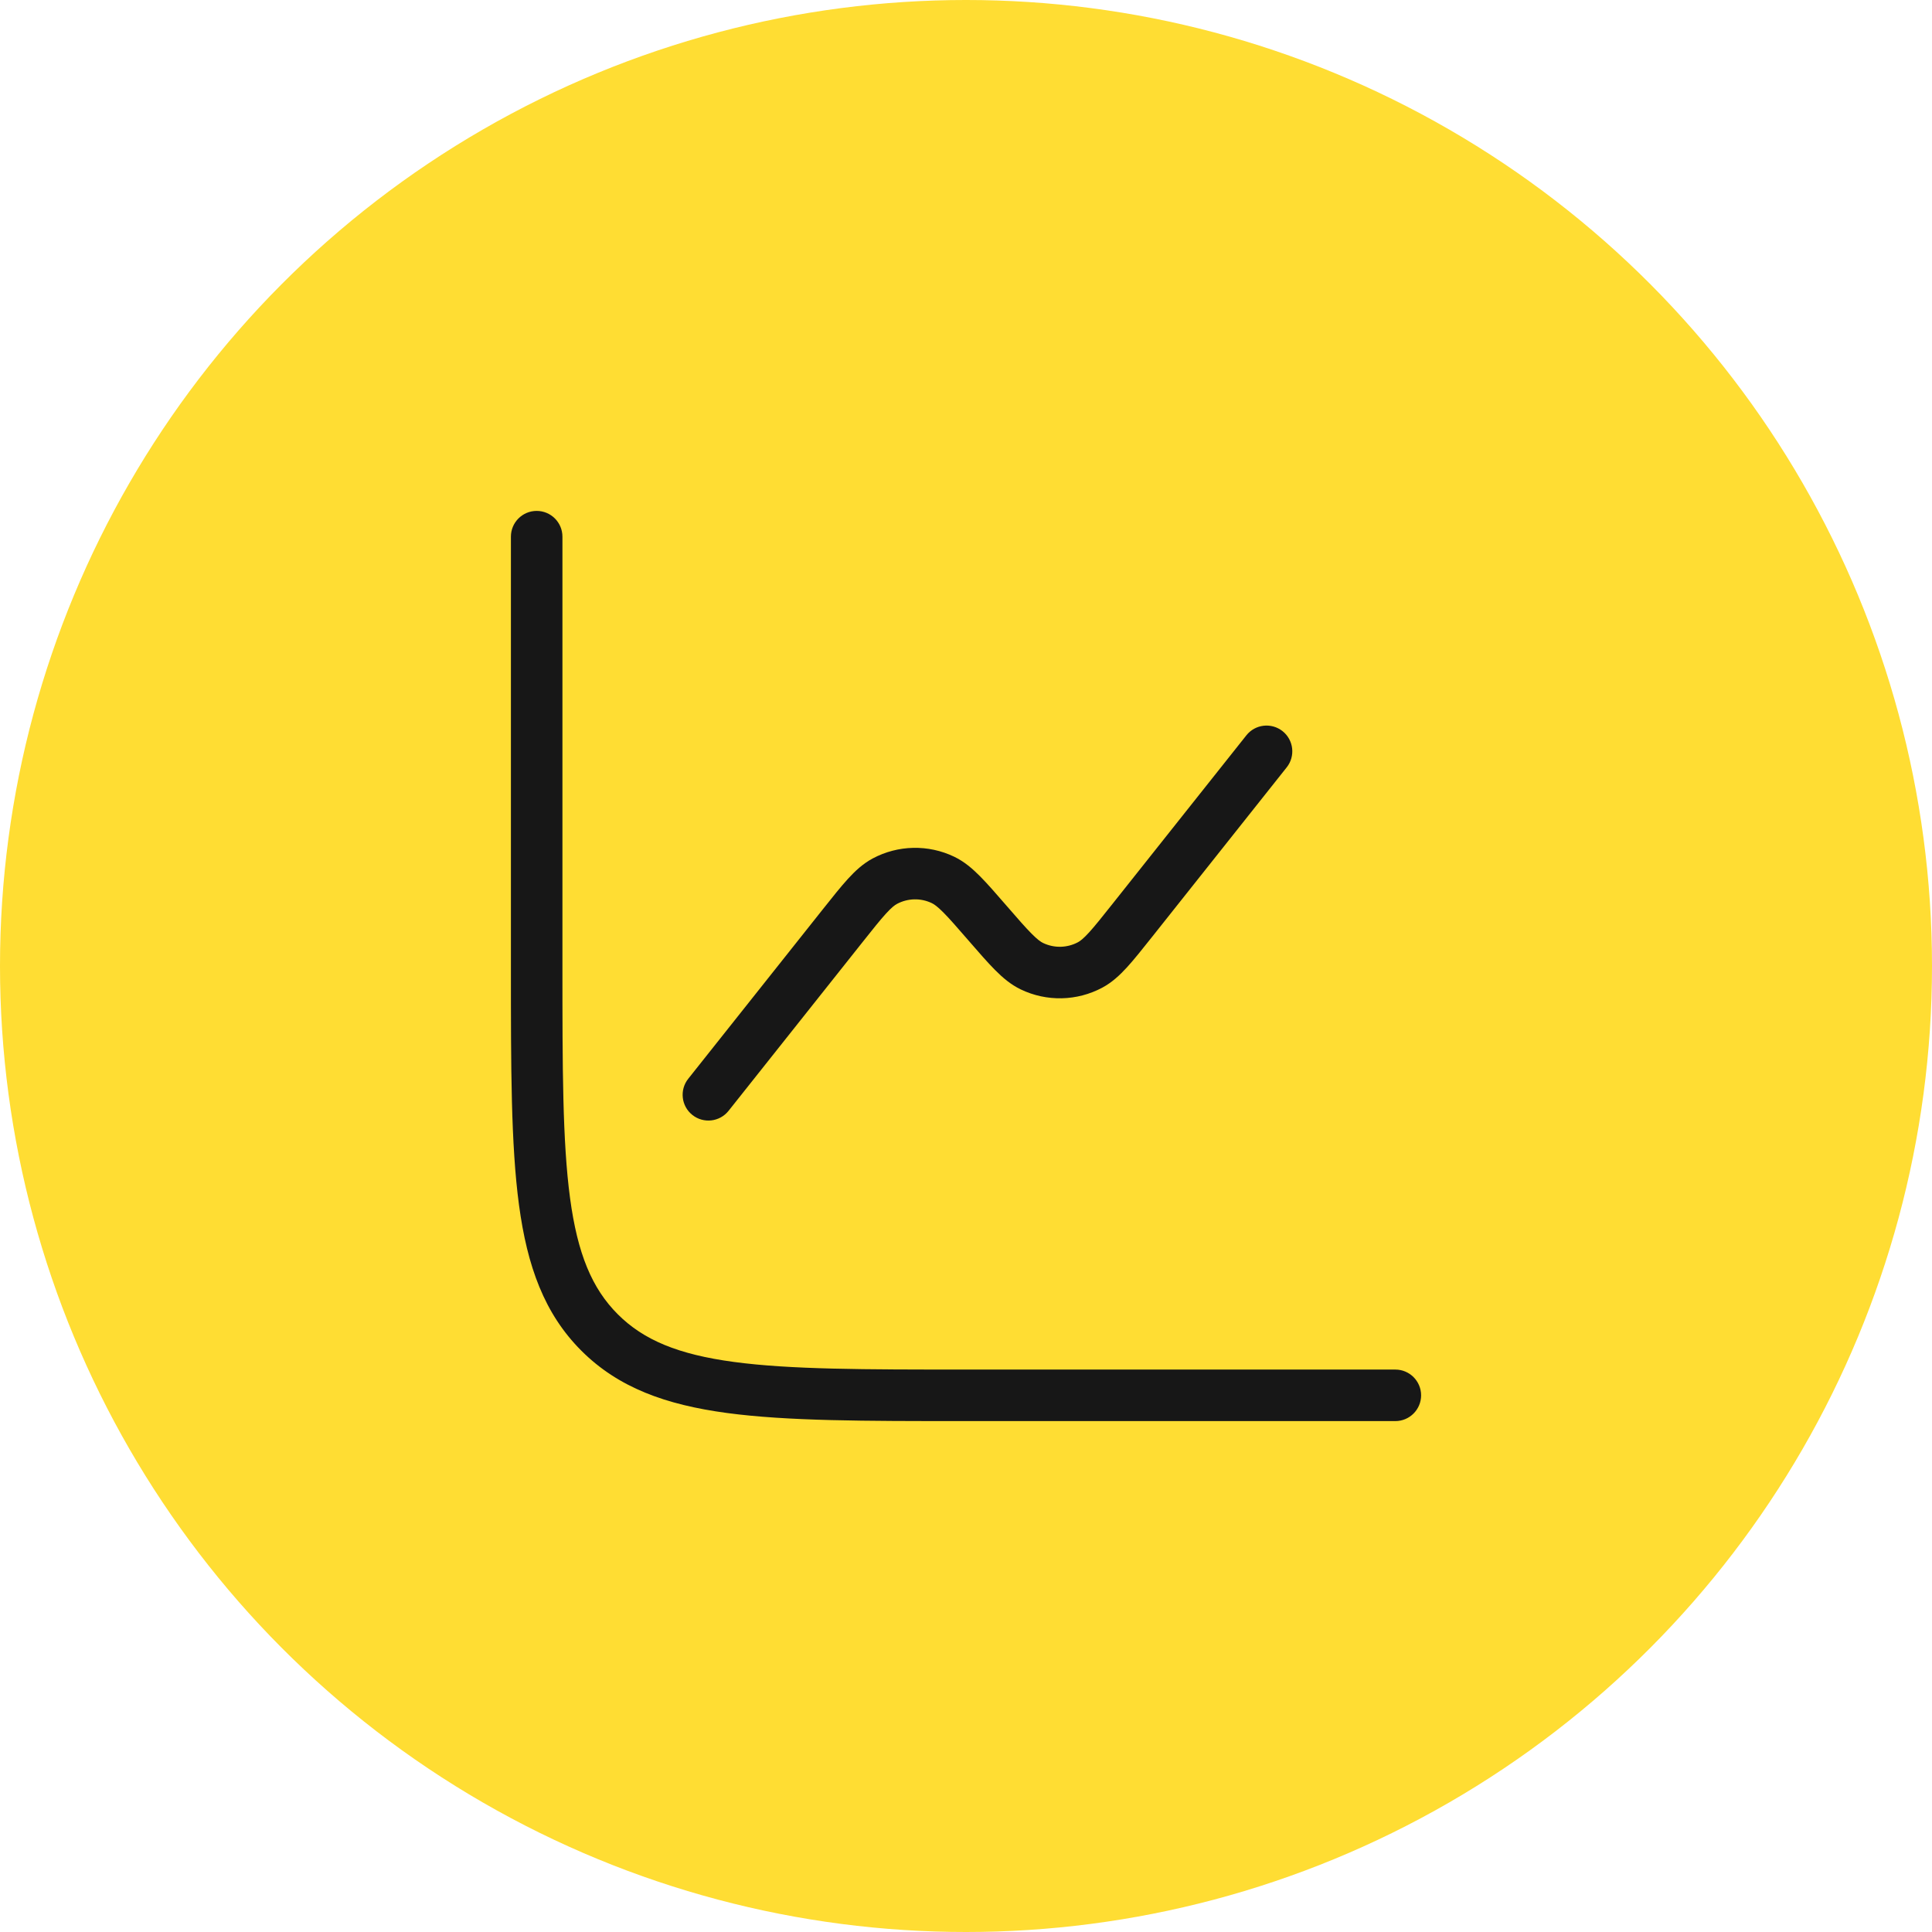
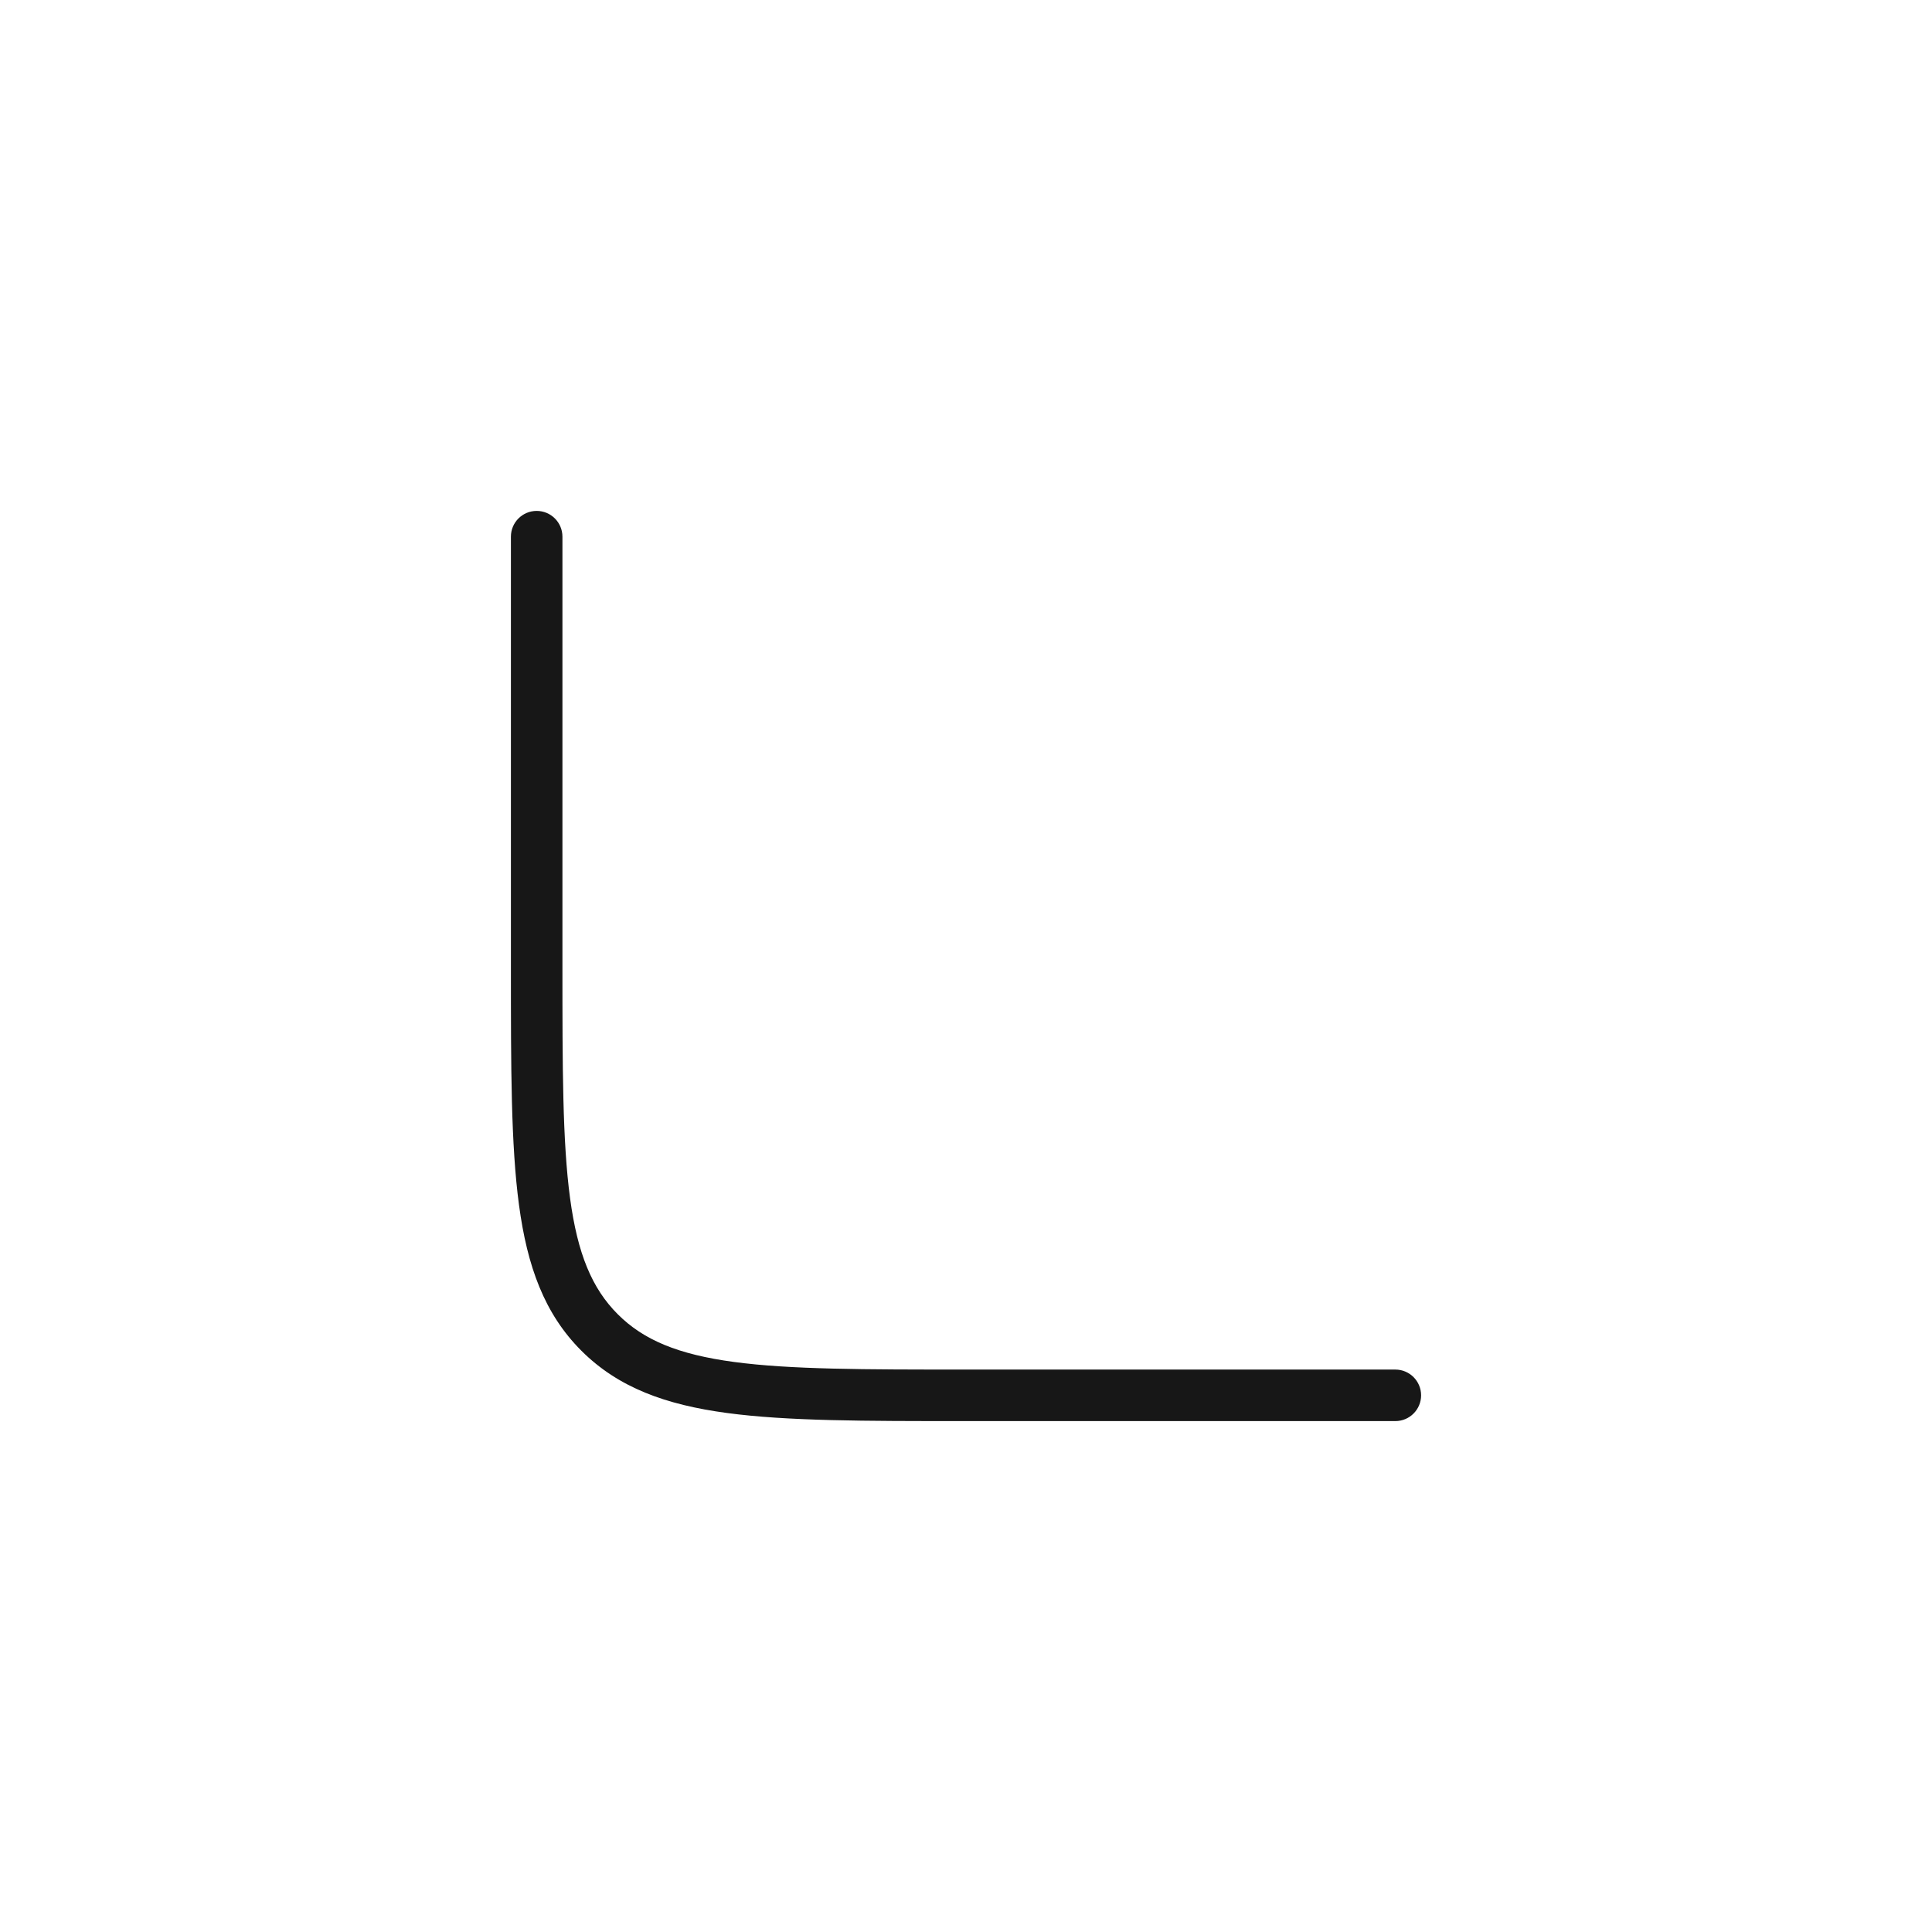
<svg xmlns="http://www.w3.org/2000/svg" width="150" height="150" viewBox="0 0 150 150" fill="none">
-   <circle cx="75" cy="75" r="75" fill="#FFDD33" />
  <path fill-rule="evenodd" clip-rule="evenodd" d="M41.667 39.667C42.772 39.667 43.667 40.562 43.667 41.667V75C43.667 82.913 43.671 88.647 44.259 93.021C44.84 97.338 45.956 100.03 47.963 102.038C49.97 104.045 52.662 105.161 56.979 105.741C61.353 106.329 67.087 106.333 75 106.333H108.334C109.438 106.333 110.334 107.229 110.334 108.333C110.334 109.438 109.438 110.333 108.334 110.333H74.845C67.12 110.333 61.118 110.333 56.446 109.705C51.686 109.065 48.009 107.74 45.134 104.866C42.26 101.992 40.935 98.315 40.295 93.554C39.667 88.883 39.667 82.88 39.667 75.155L39.667 41.667C39.667 40.562 40.562 39.667 41.667 39.667Z" fill="#171717" />
-   <path fill-rule="evenodd" clip-rule="evenodd" d="M99.578 56.767C100.443 57.454 100.587 58.712 99.9 59.577L89.464 72.719C88.704 73.675 88.072 74.472 87.514 75.085C86.937 75.717 86.33 76.281 85.582 76.681C83.614 77.733 81.264 77.784 79.253 76.819C78.487 76.451 77.856 75.915 77.253 75.308C76.669 74.72 76.002 73.952 75.201 73.029L75.157 72.977C74.3 71.99 73.722 71.325 73.245 70.845C72.775 70.373 72.52 70.202 72.351 70.121C71.489 69.707 70.482 69.729 69.639 70.18C69.474 70.268 69.226 70.45 68.778 70.942C68.322 71.443 67.773 72.132 66.96 73.156L56.566 86.244C55.879 87.109 54.621 87.253 53.756 86.566C52.891 85.879 52.747 84.621 53.434 83.756L63.87 70.615C64.63 69.658 65.263 68.861 65.821 68.248C66.397 67.616 67.004 67.053 67.753 66.652C69.72 65.601 72.071 65.55 74.082 66.515C74.847 66.882 75.478 67.418 76.082 68.025C76.666 68.613 77.332 69.381 78.133 70.304L78.178 70.356C79.035 71.344 79.613 72.008 80.09 72.488C80.559 72.96 80.814 73.131 80.983 73.212C81.845 73.626 82.853 73.604 83.696 73.153C83.861 73.065 84.109 72.883 84.557 72.391C85.013 71.891 85.561 71.202 86.374 70.178L96.768 57.09C97.455 56.225 98.713 56.08 99.578 56.767Z" fill="#171717" />
</svg>